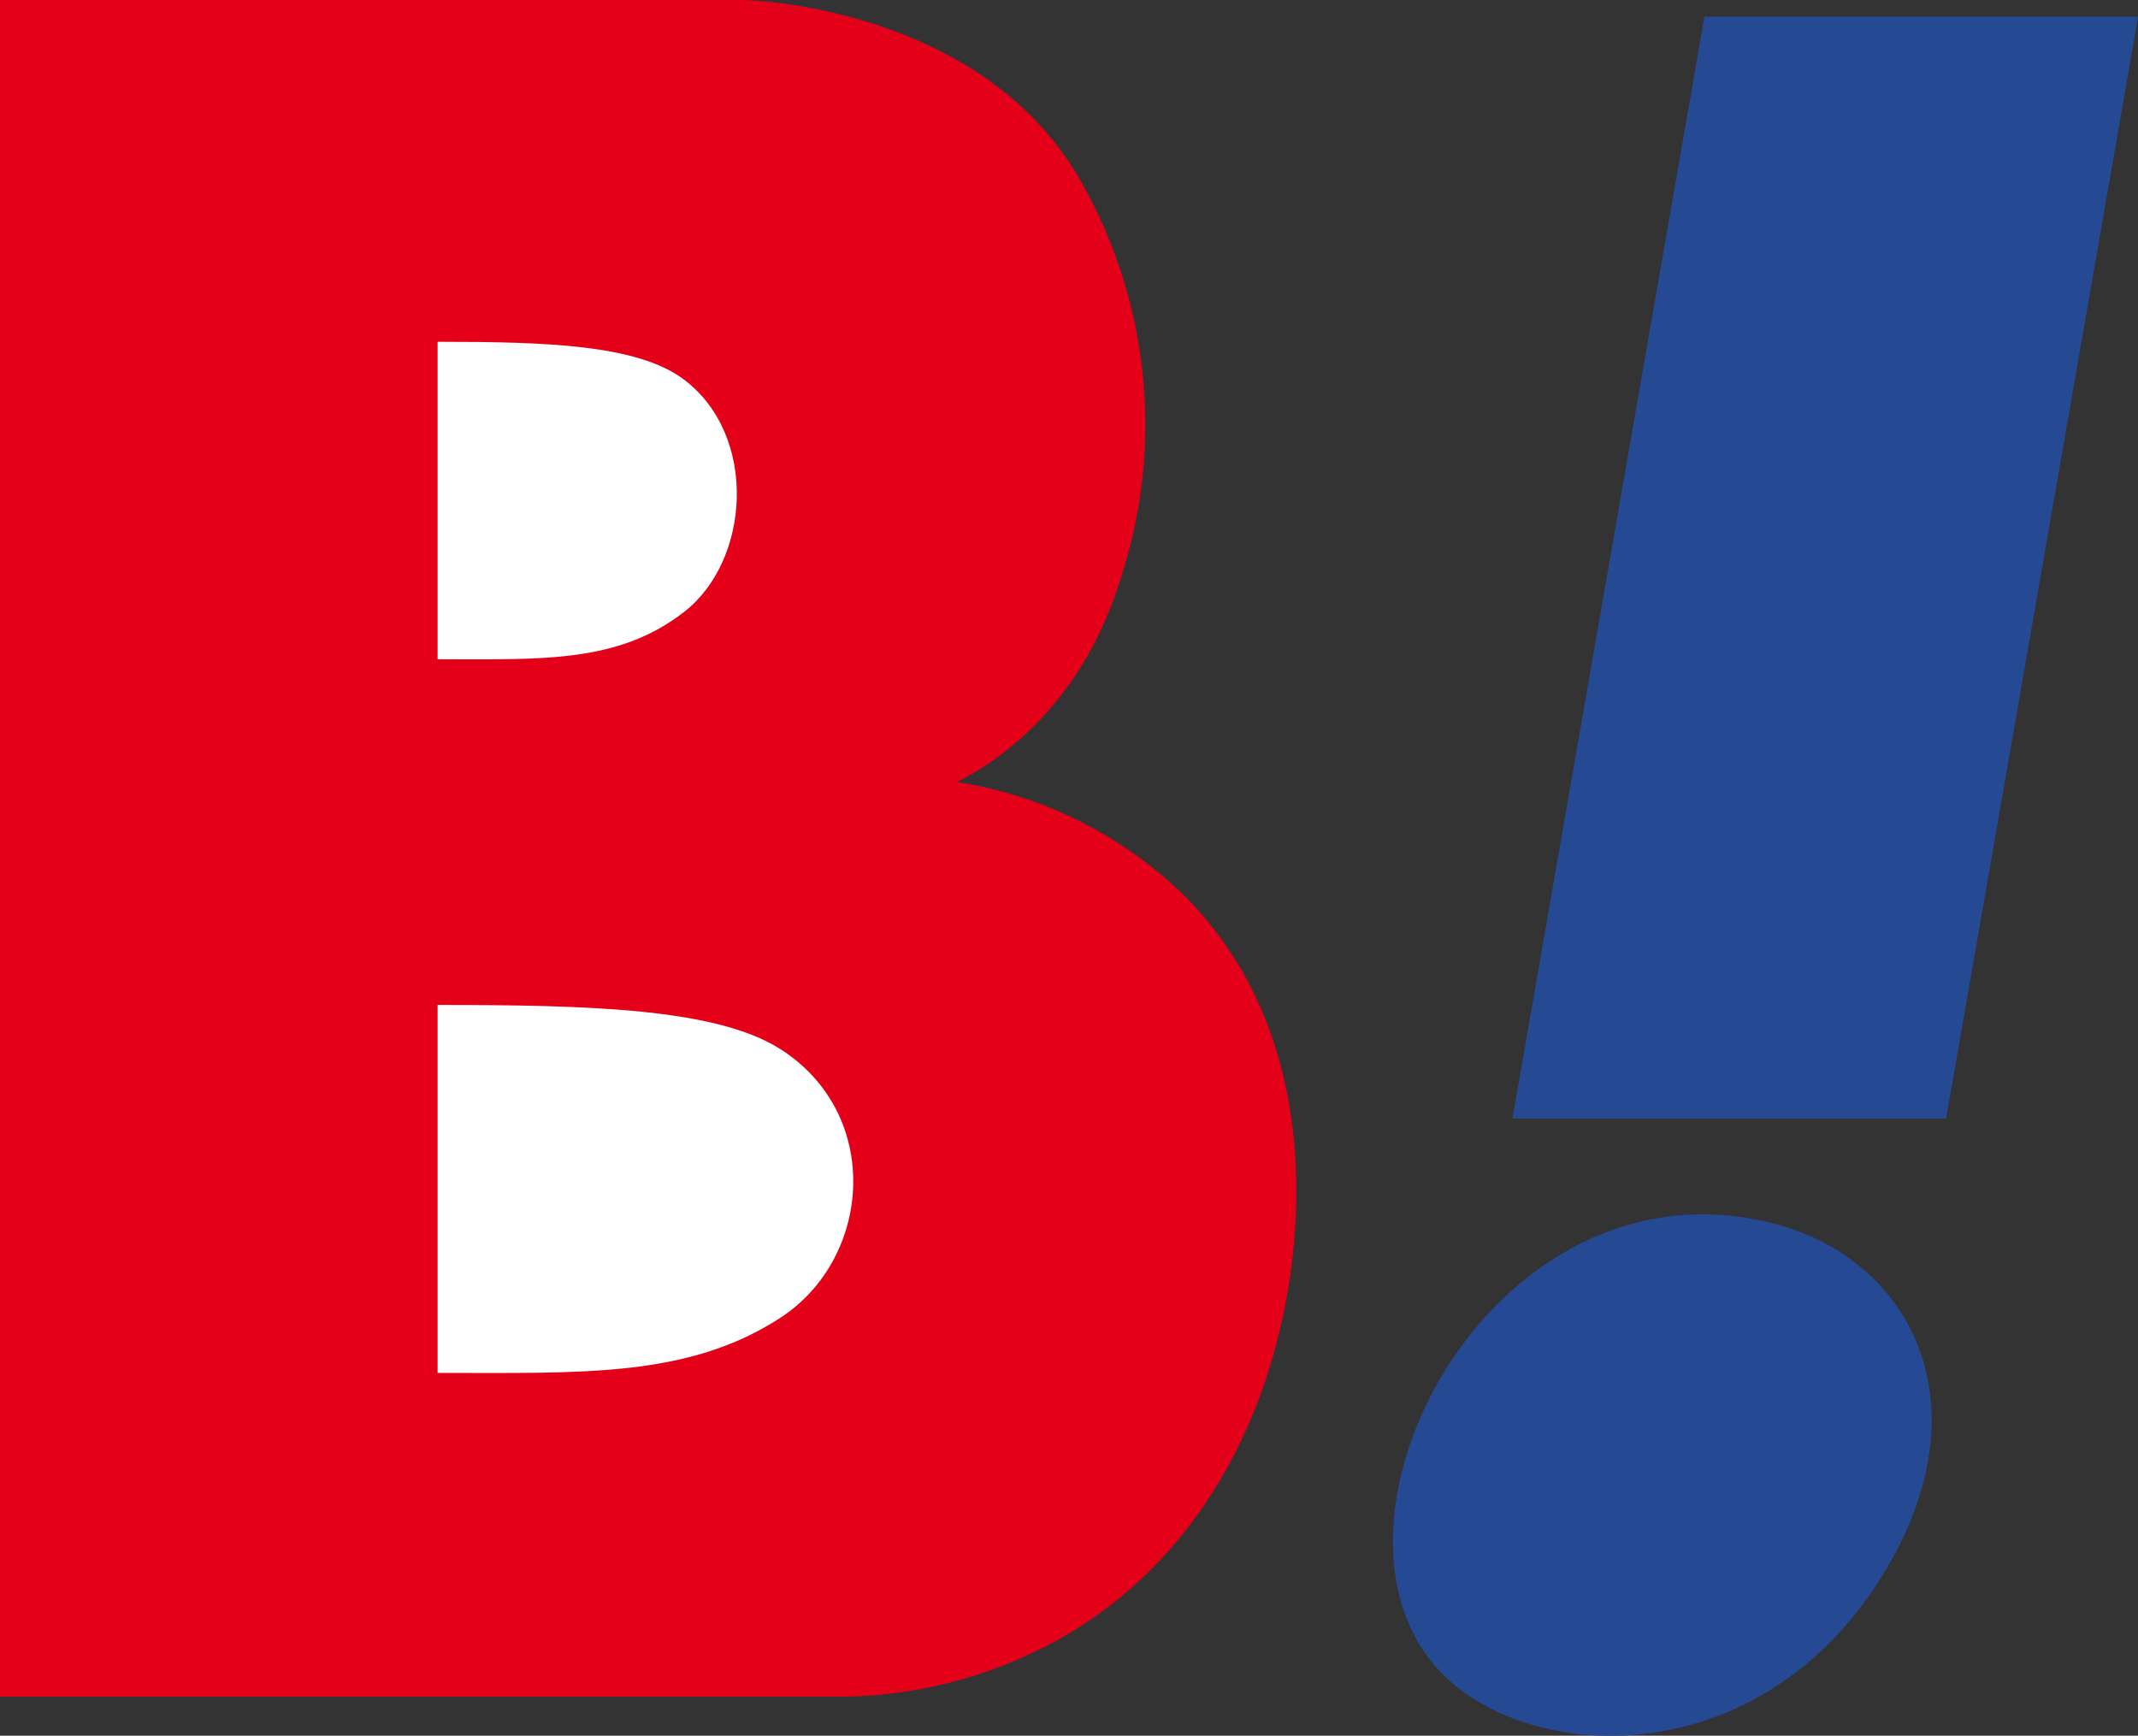
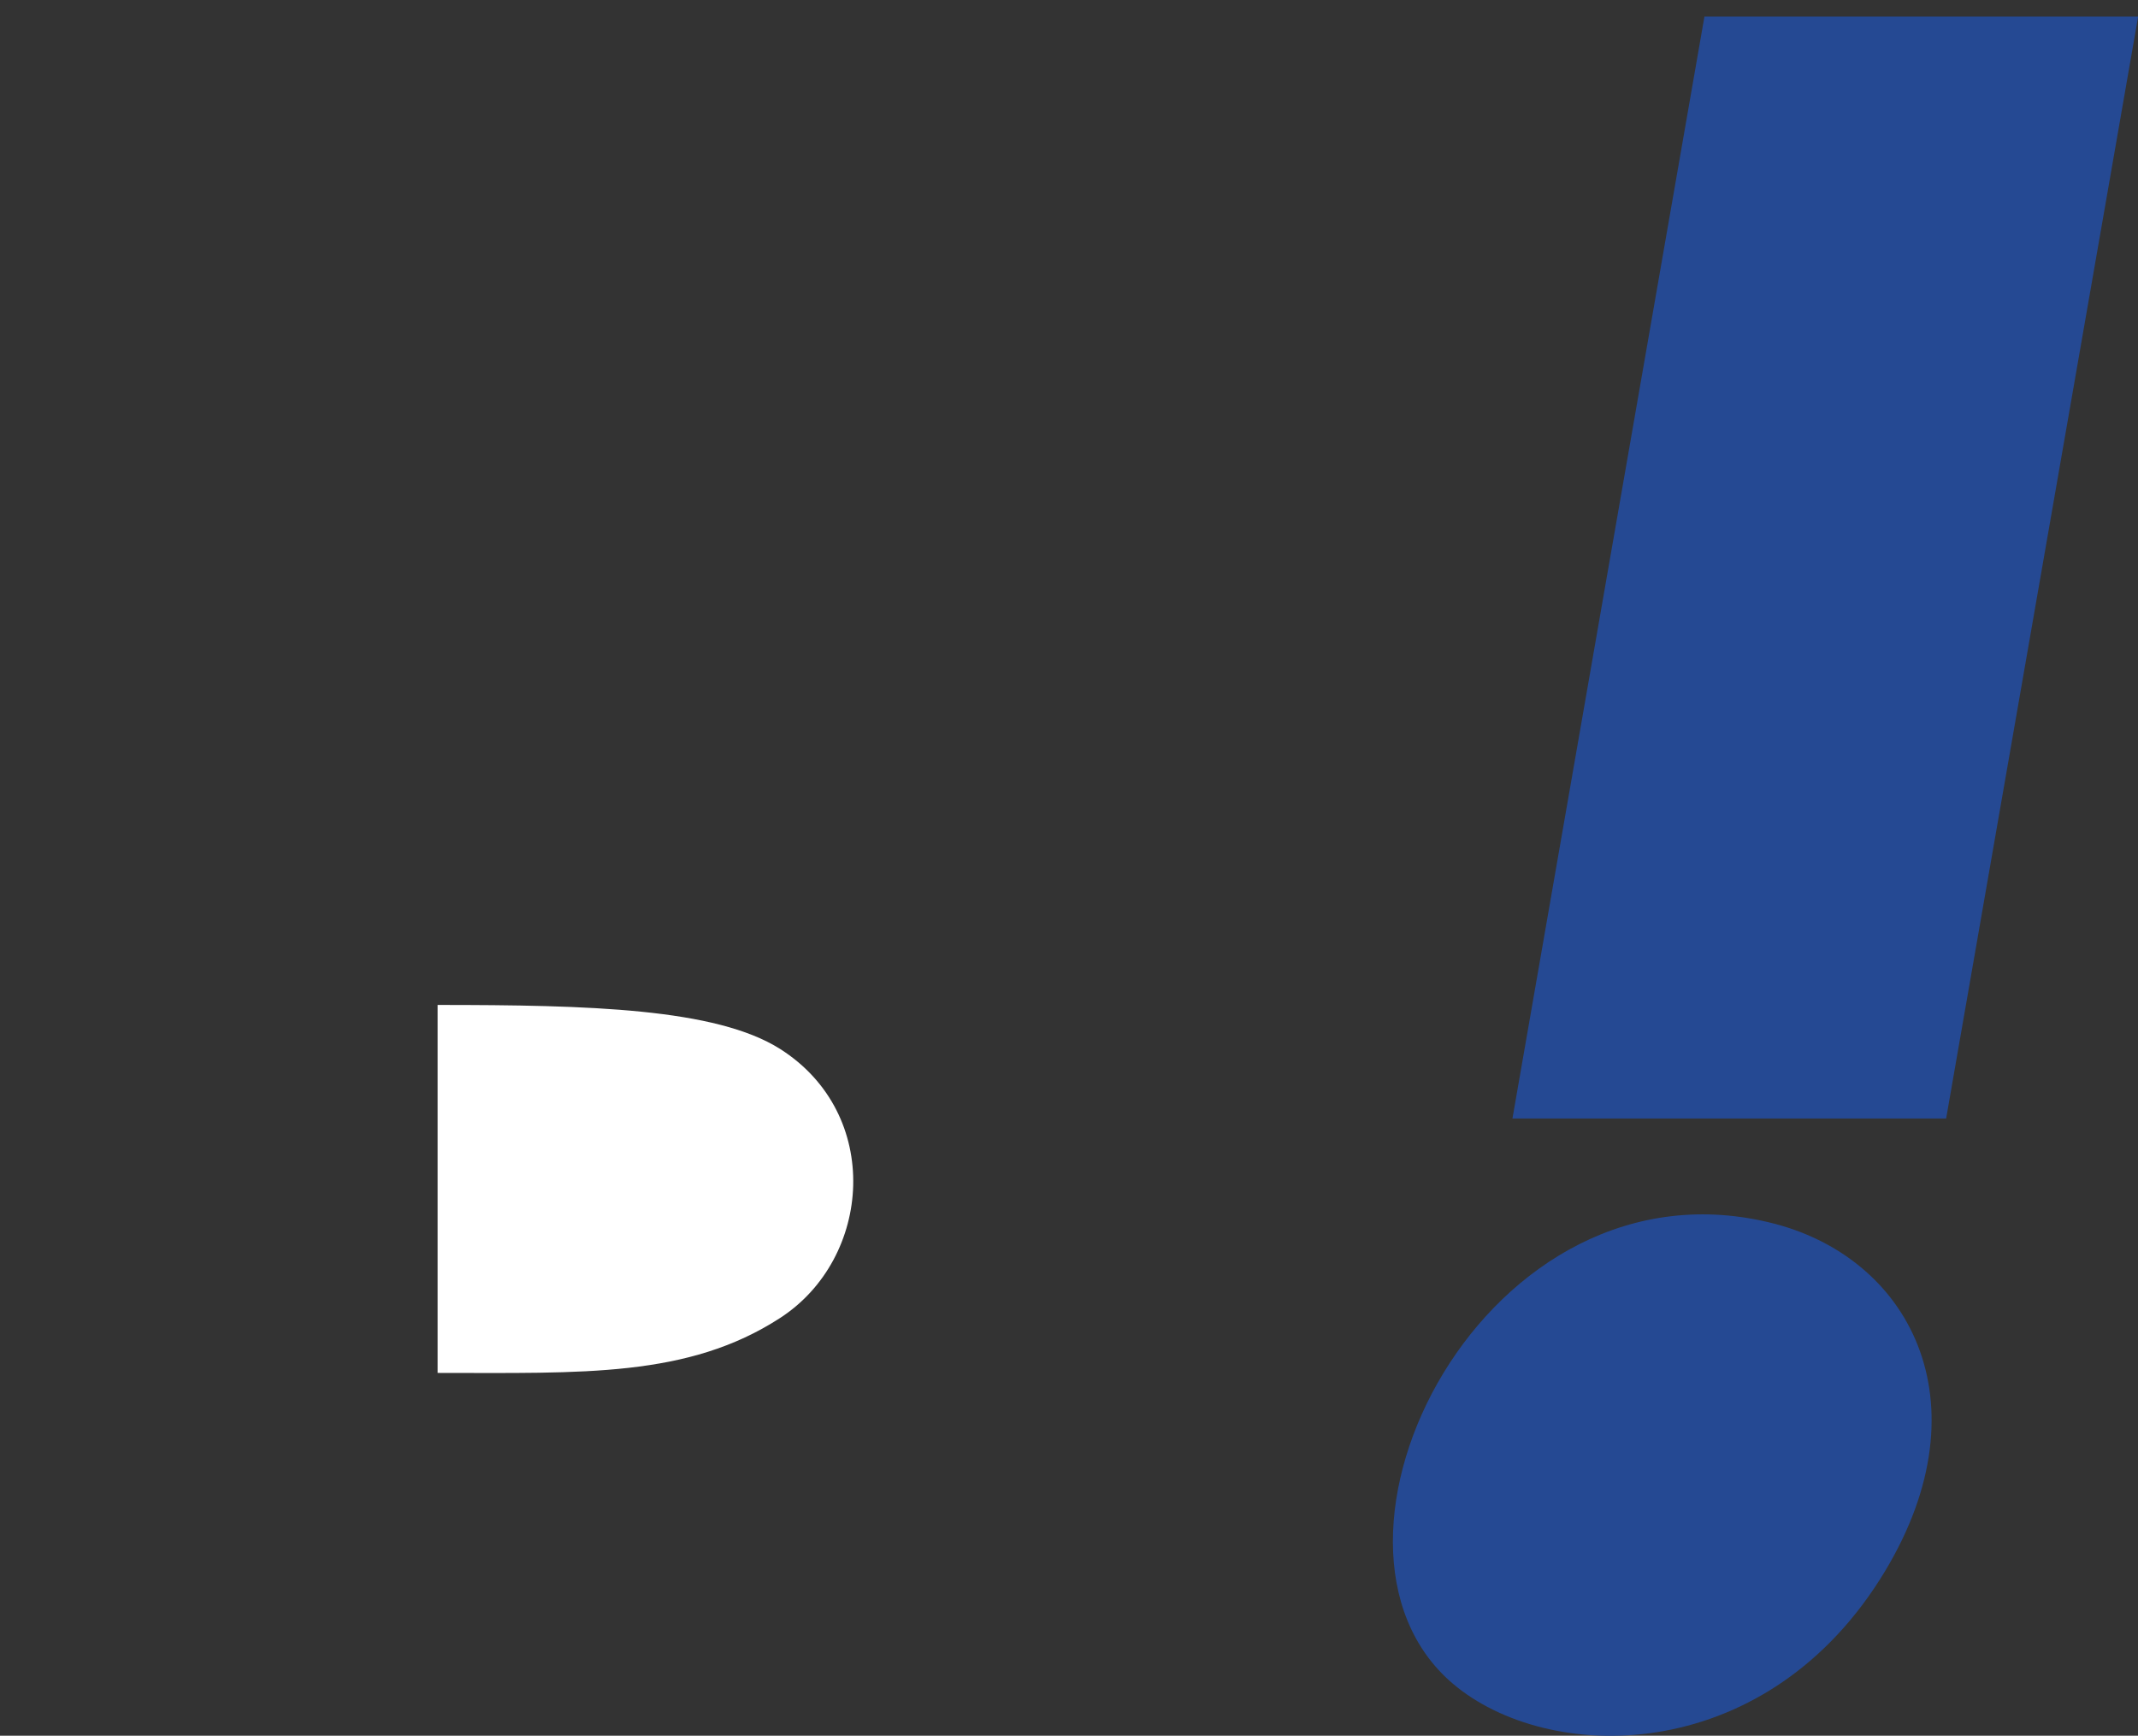
<svg xmlns="http://www.w3.org/2000/svg" viewBox="0 0 169.83 137.88">
  <rect x="0" y="0" width="169.83" height="137.88" fill="#333333" stroke="none" />
  <defs>
    <style>.cls-1{fill:#254993;}.cls-2{fill:#e40019;}.cls-3{fill:#fff;}</style>
  </defs>
  <g id="Ebene_2" data-name="Ebene 2">
    <g id="Ebene_1-2" data-name="Ebene 1">
      <path class="cls-1" d="M141,97.22c-23-6-38.69,25.39-25.6,36.52,7.53,6.4,24.47,6.64,33.94-8.29C157.92,111.9,152,100.12,141,97.22Z" />
-       <path class="cls-2" d="M0,0H59.11S78,.35,85.92,14.51a39.08,39.08,0,0,1,3,31.73c-3.17,10.14-10.08,14.49-12.9,15.88a33.14,33.14,0,0,1,18.44,9.41c12.34,12.89,7.83,31.48,7.16,34.26-.89,3.67-4.15,16.19-16.3,23.72A36.23,36.23,0,0,1,67,134.78H0Z" />
-       <path class="cls-3" d="M34.76,27.15V52.37c8.29,0,14.31.33,19.58-3.76s5.89-14,0-18.45C50.67,27.38,43.42,27.15,34.76,27.15Z" />
      <polygon class="cls-1" points="135.39 1.32 120.14 88.85 154.59 88.85 169.84 1.32 135.39 1.32" />
      <path class="cls-3" d="M34.76,79.83v29.23c11.51,0,19.88.38,27.2-4.36s8.18-16.19,0-21.38C56.86,80.1,46.79,79.83,34.76,79.83Z" />
    </g>
  </g>
</svg>